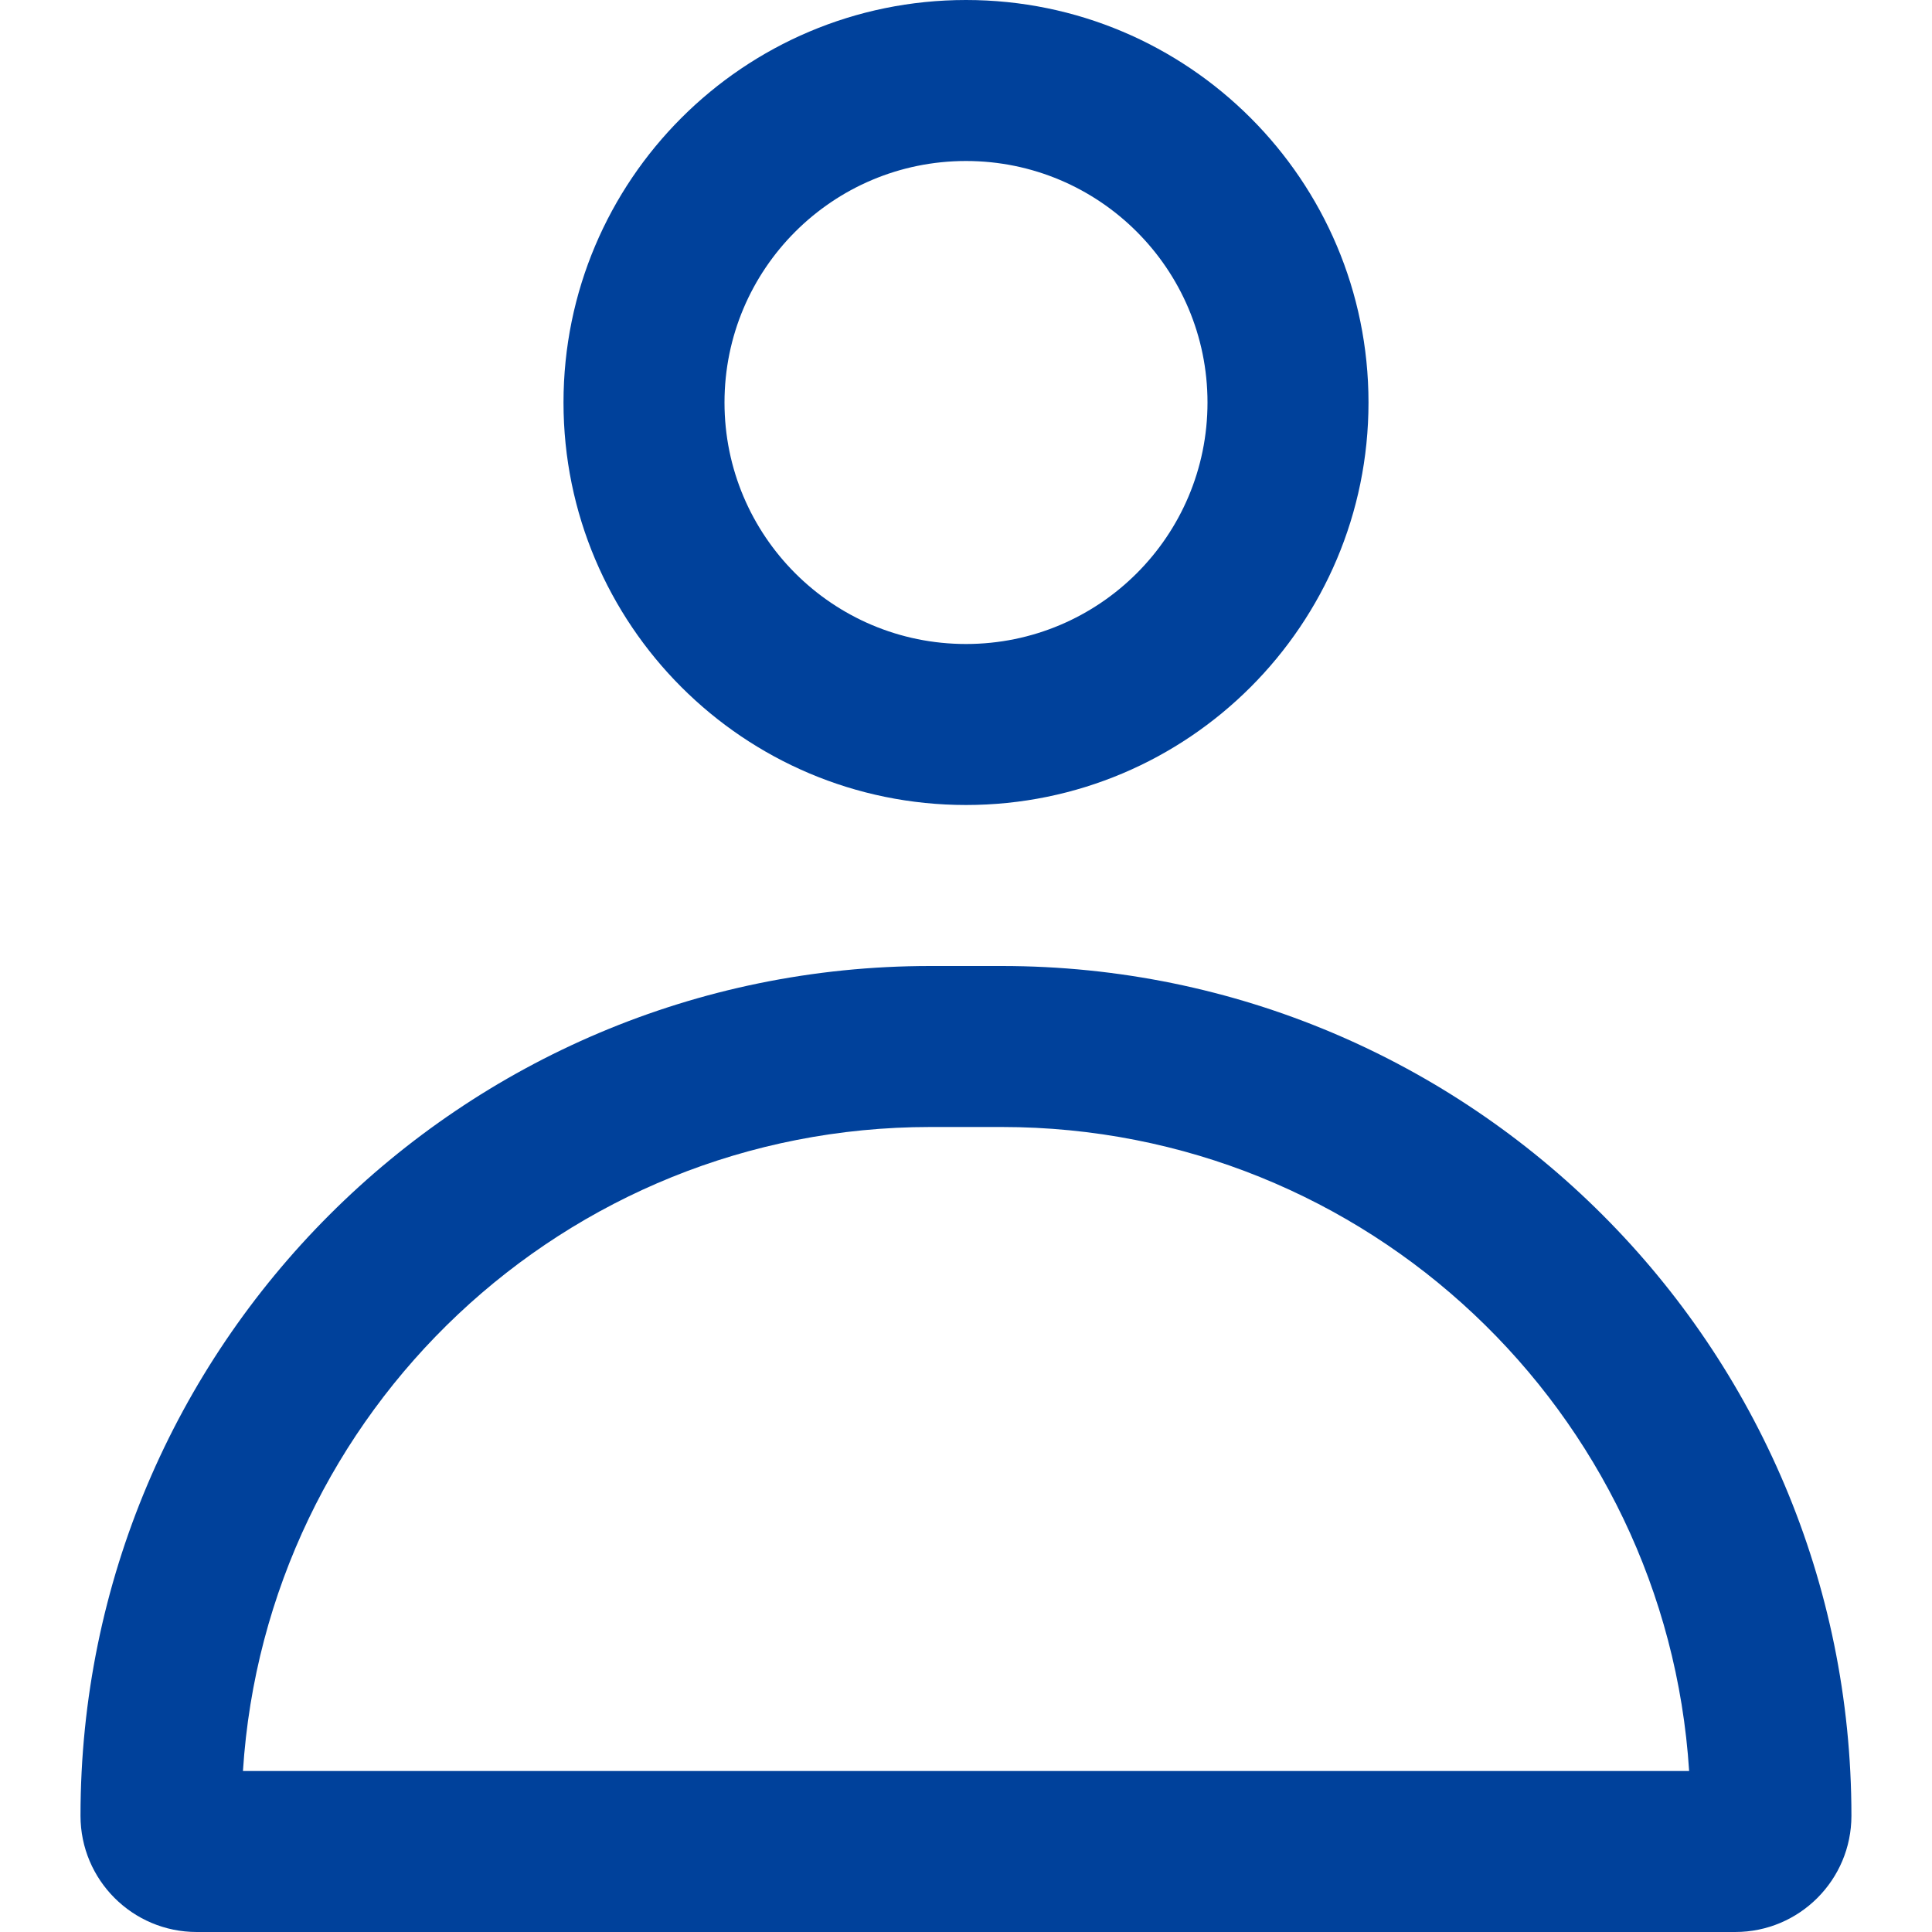
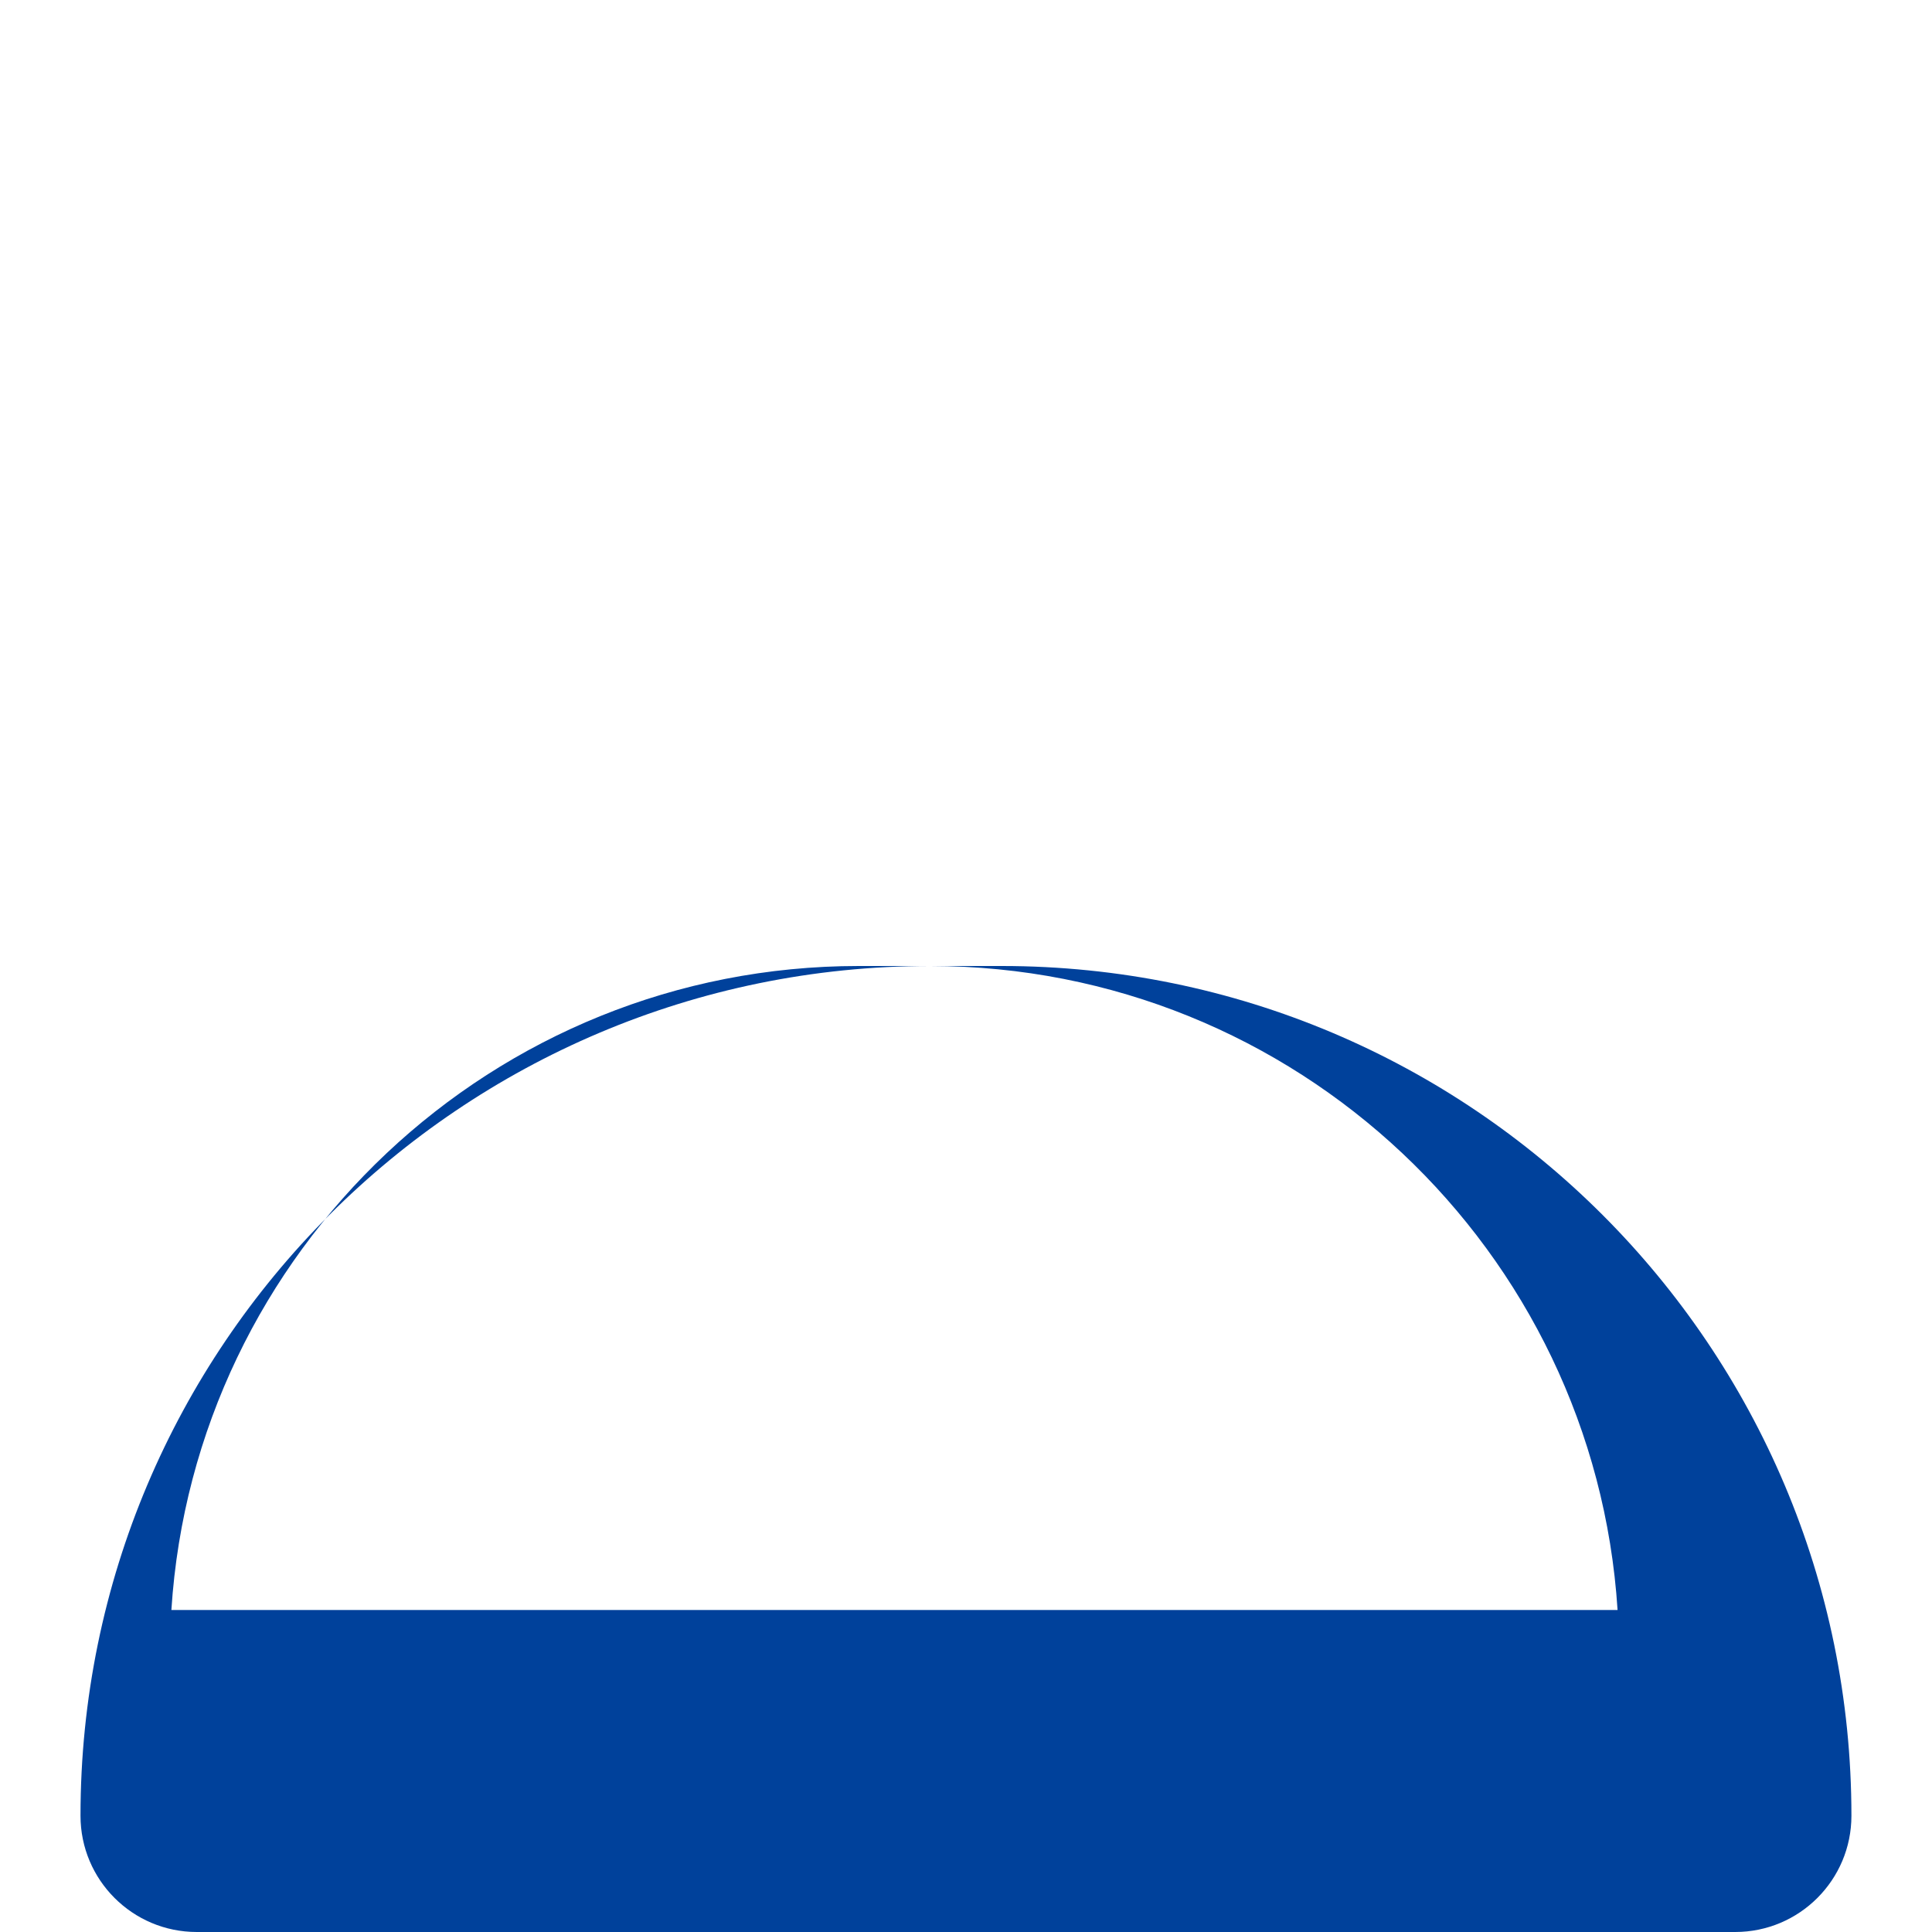
<svg xmlns="http://www.w3.org/2000/svg" fill="none" height="300" viewBox="0 0 22 24" width="300" version="1.1">
  <g width="100%" height="100%" transform="matrix(1,0,0,1,0,0)">
    <g clip-rule="evenodd" fill="#000" fill-rule="evenodd">
-       <path d="m11 0c-2.761 0-5 2.239-5 5s2.239 5 5 5c2.761 0 5-2.239 5-5s-2.239-5-5-5zm-3 5c0-1.657 1.343-3 3-3 1.657 0 3 1.343 3 3s-1.343 3-3 3c-1.657 0-3-1.343-3-3z" fill="#00419b" fill-opacity="1" data-original-color="#000000ff" stroke="none" stroke-opacity="1" />
-       <path d="m10.556 12c-5.83 0-10.556 4.726-10.556 10.556 0 .798.647 1.444 1.444 1.444h19.111c.798 0 1.444-.647 1.444-1.444 0-5.83-4.726-10.556-10.556-10.556zm.889 2c4.538 0 8.252 3.534 8.538 8h-17.965c.286-4.466 3.999-8 8.538-8z" fill="#00419b" fill-opacity="1" data-original-color="#000000ff" stroke="none" stroke-opacity="1" />
+       <path d="m10.556 12c-5.83 0-10.556 4.726-10.556 10.556 0 .798.647 1.444 1.444 1.444h19.111c.798 0 1.444-.647 1.444-1.444 0-5.83-4.726-10.556-10.556-10.556zc4.538 0 8.252 3.534 8.538 8h-17.965c.286-4.466 3.999-8 8.538-8z" fill="#00419b" fill-opacity="1" data-original-color="#000000ff" stroke="none" stroke-opacity="1" />
    </g>
  </g>
</svg>